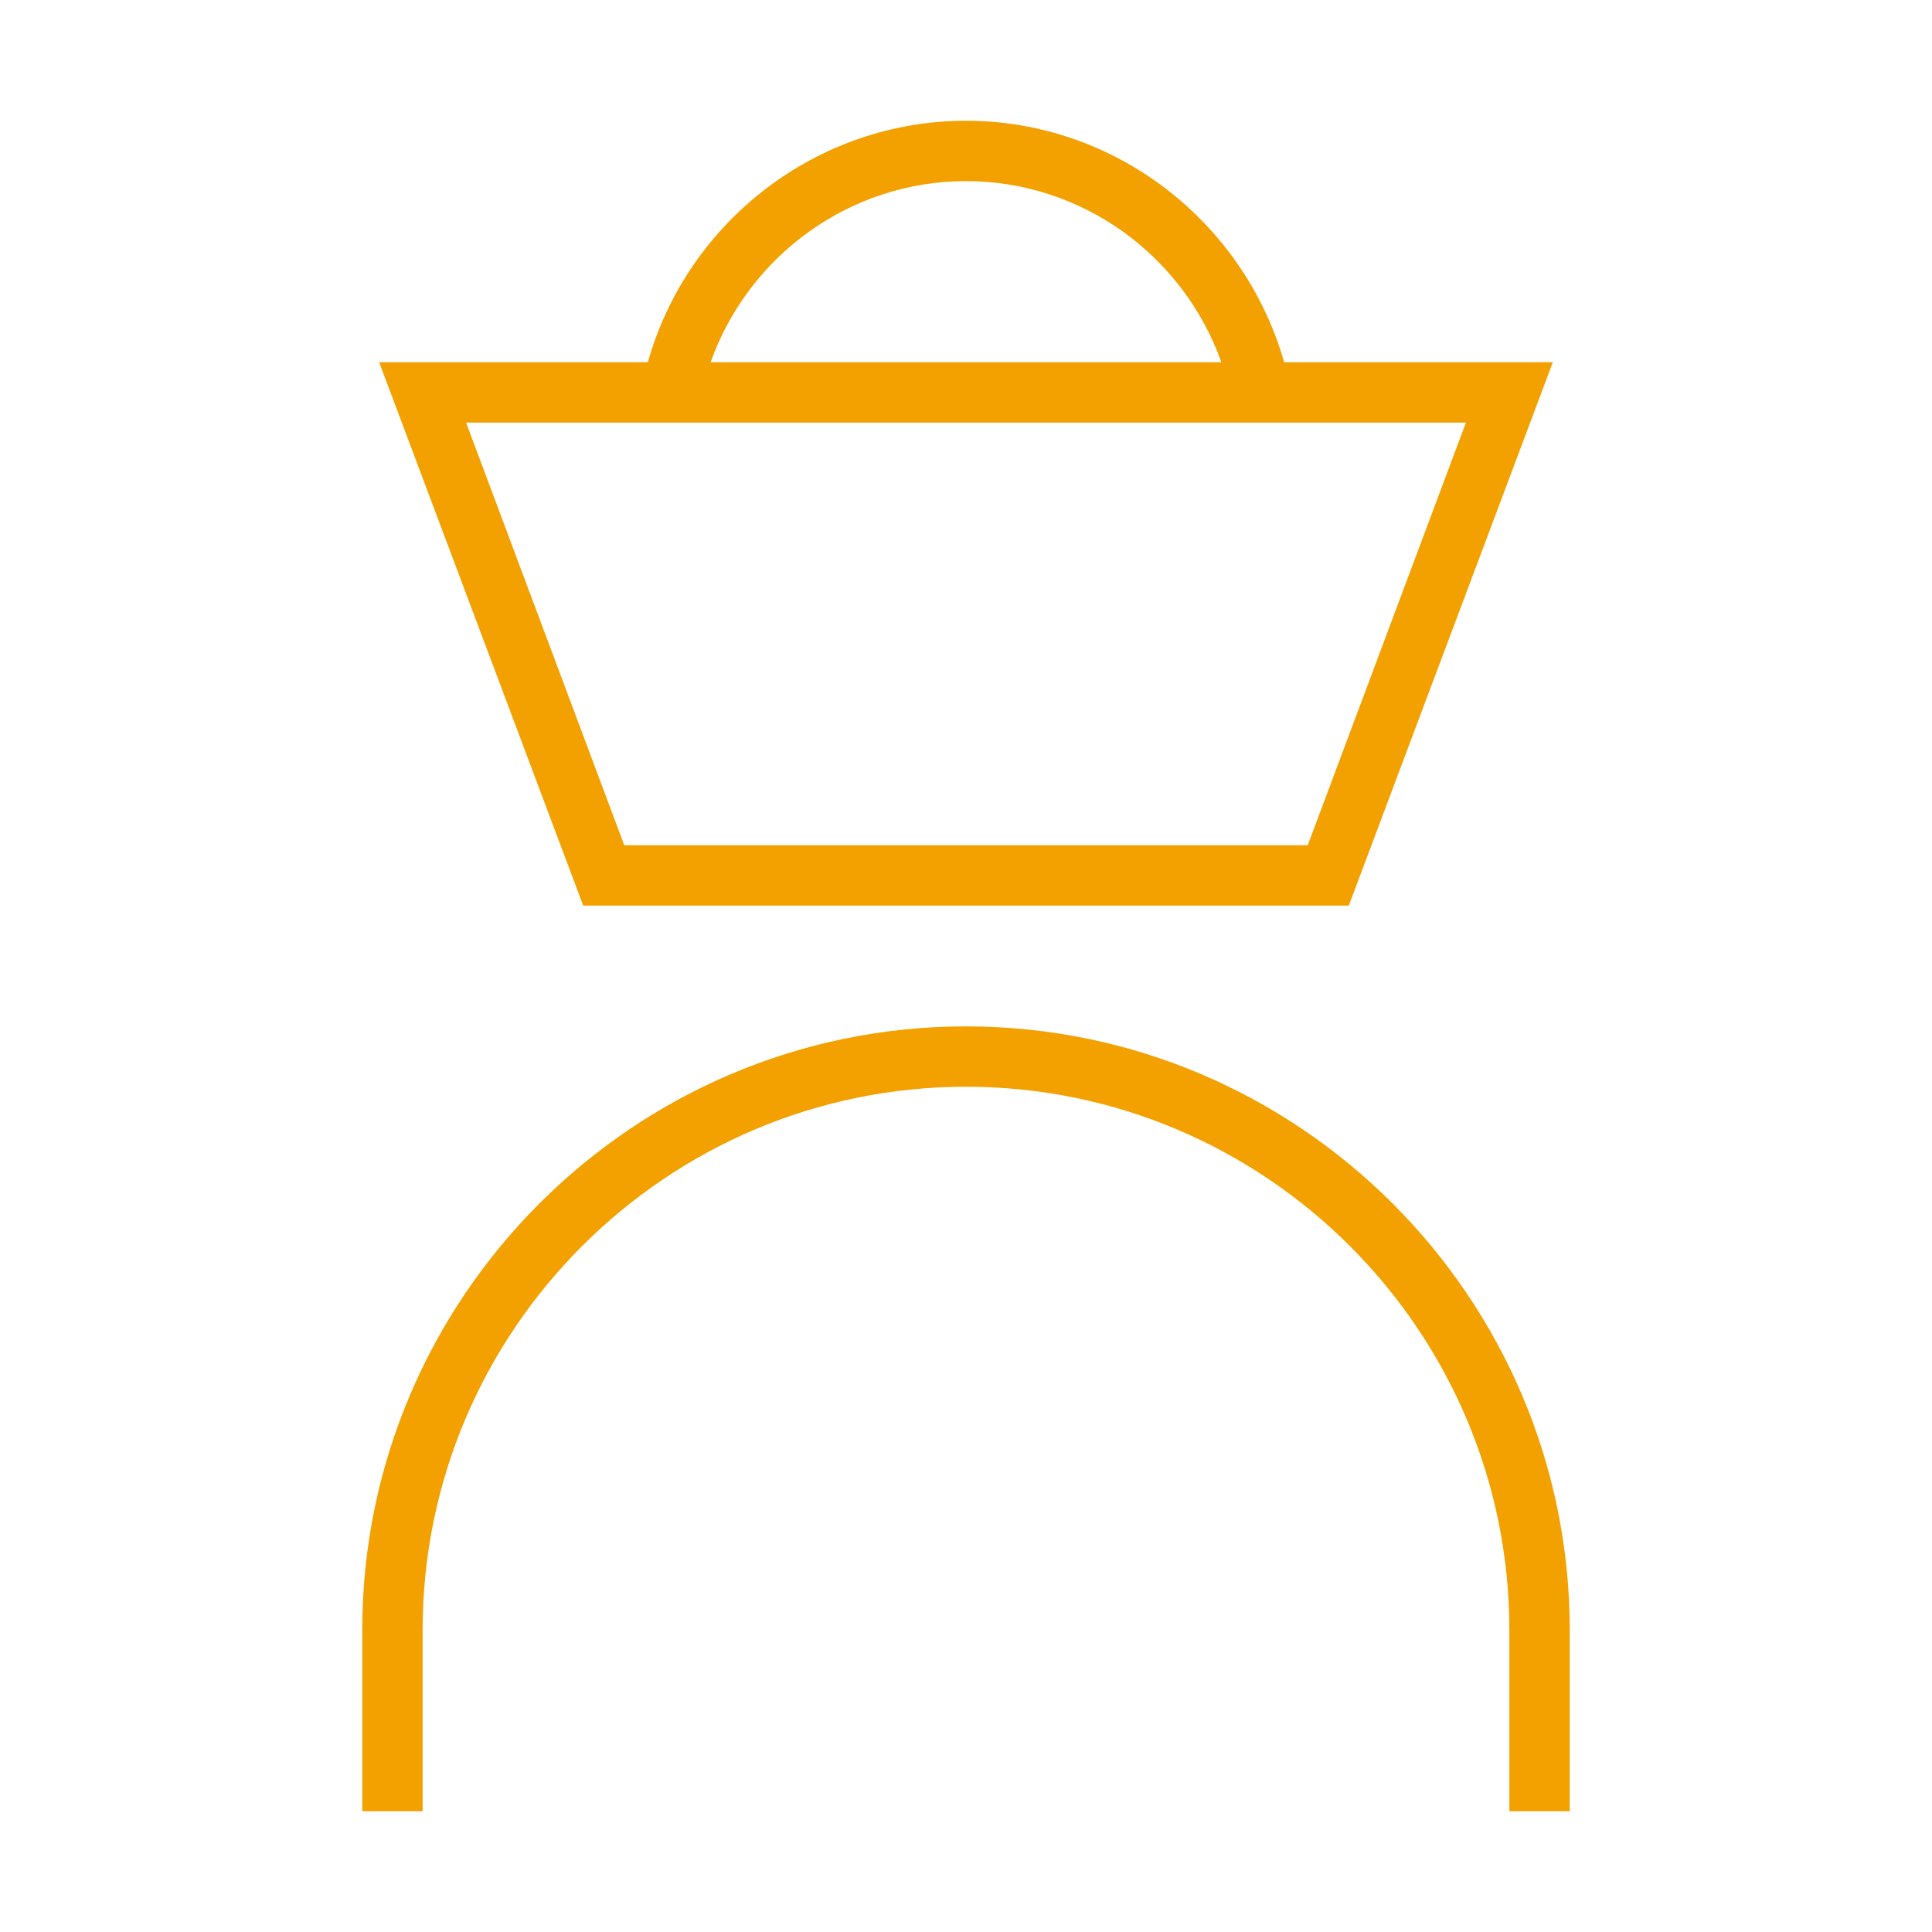
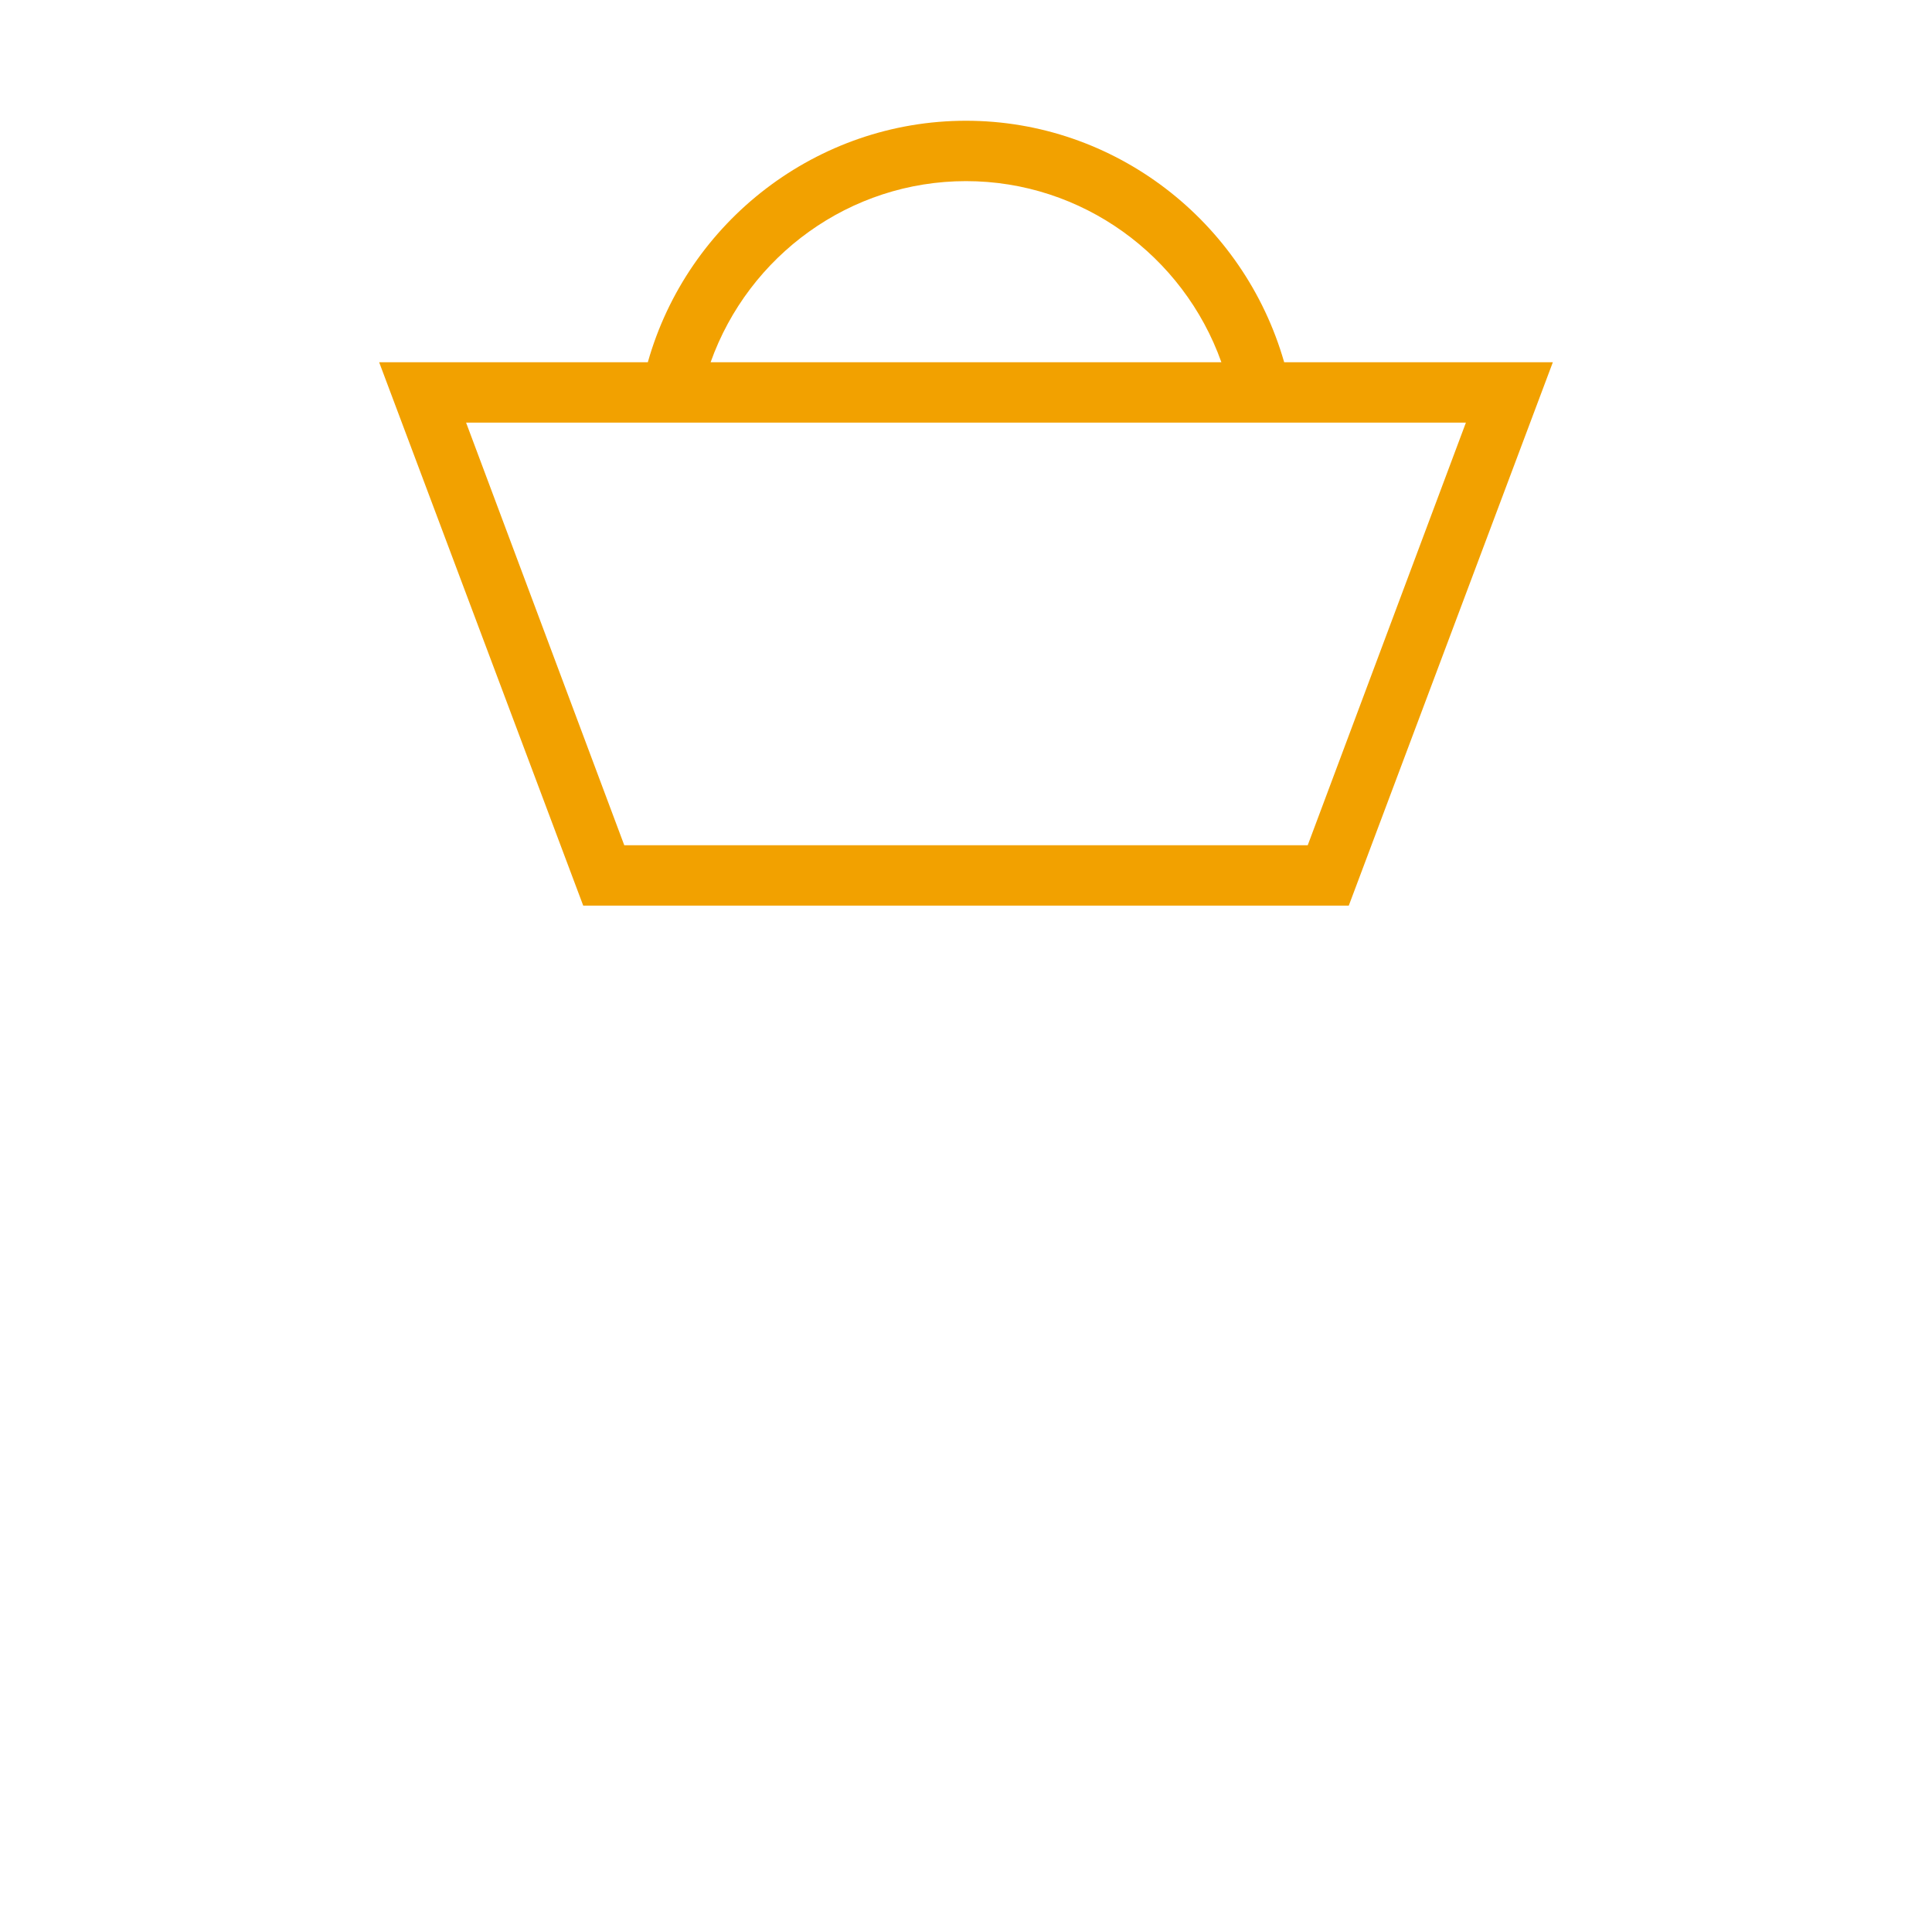
<svg xmlns="http://www.w3.org/2000/svg" id="Icon" viewBox="0 0 32 32">
  <defs>
    <style>
      .cls-1 {
        fill: none;
      }

      .cls-2 {
        fill: #f2a100;
      }

      .cls-3 {
        clip-path: url(#clippath);
      }
    </style>
    <clipPath id="clippath">
      <rect class="cls-1" width="32" height="32" />
    </clipPath>
  </defs>
  <g class="cls-3">
-     <path class="cls-2" d="M16,17c-5.51,0-10,4.49-10,10v3s1,0,1,0v-3c0-4.96,4.04-9,9-9s9,4.04,9,9v3s1,0,1,0v-3c0-5.51-4.49-10-10-10Z" />
    <path class="cls-2" d="M9.65,15h12.69l3.38-9h-4.45c-.67-2.34-2.81-4-5.27-4s-4.61,1.66-5.27,4h-4.45l3.38,9ZM21.65,14h-11.31l-2.62-7h16.56l-2.62,7ZM16,3c1.92,0,3.6,1.23,4.23,3h-8.46c.63-1.77,2.31-3,4.23-3Z" />
  </g>
</svg>